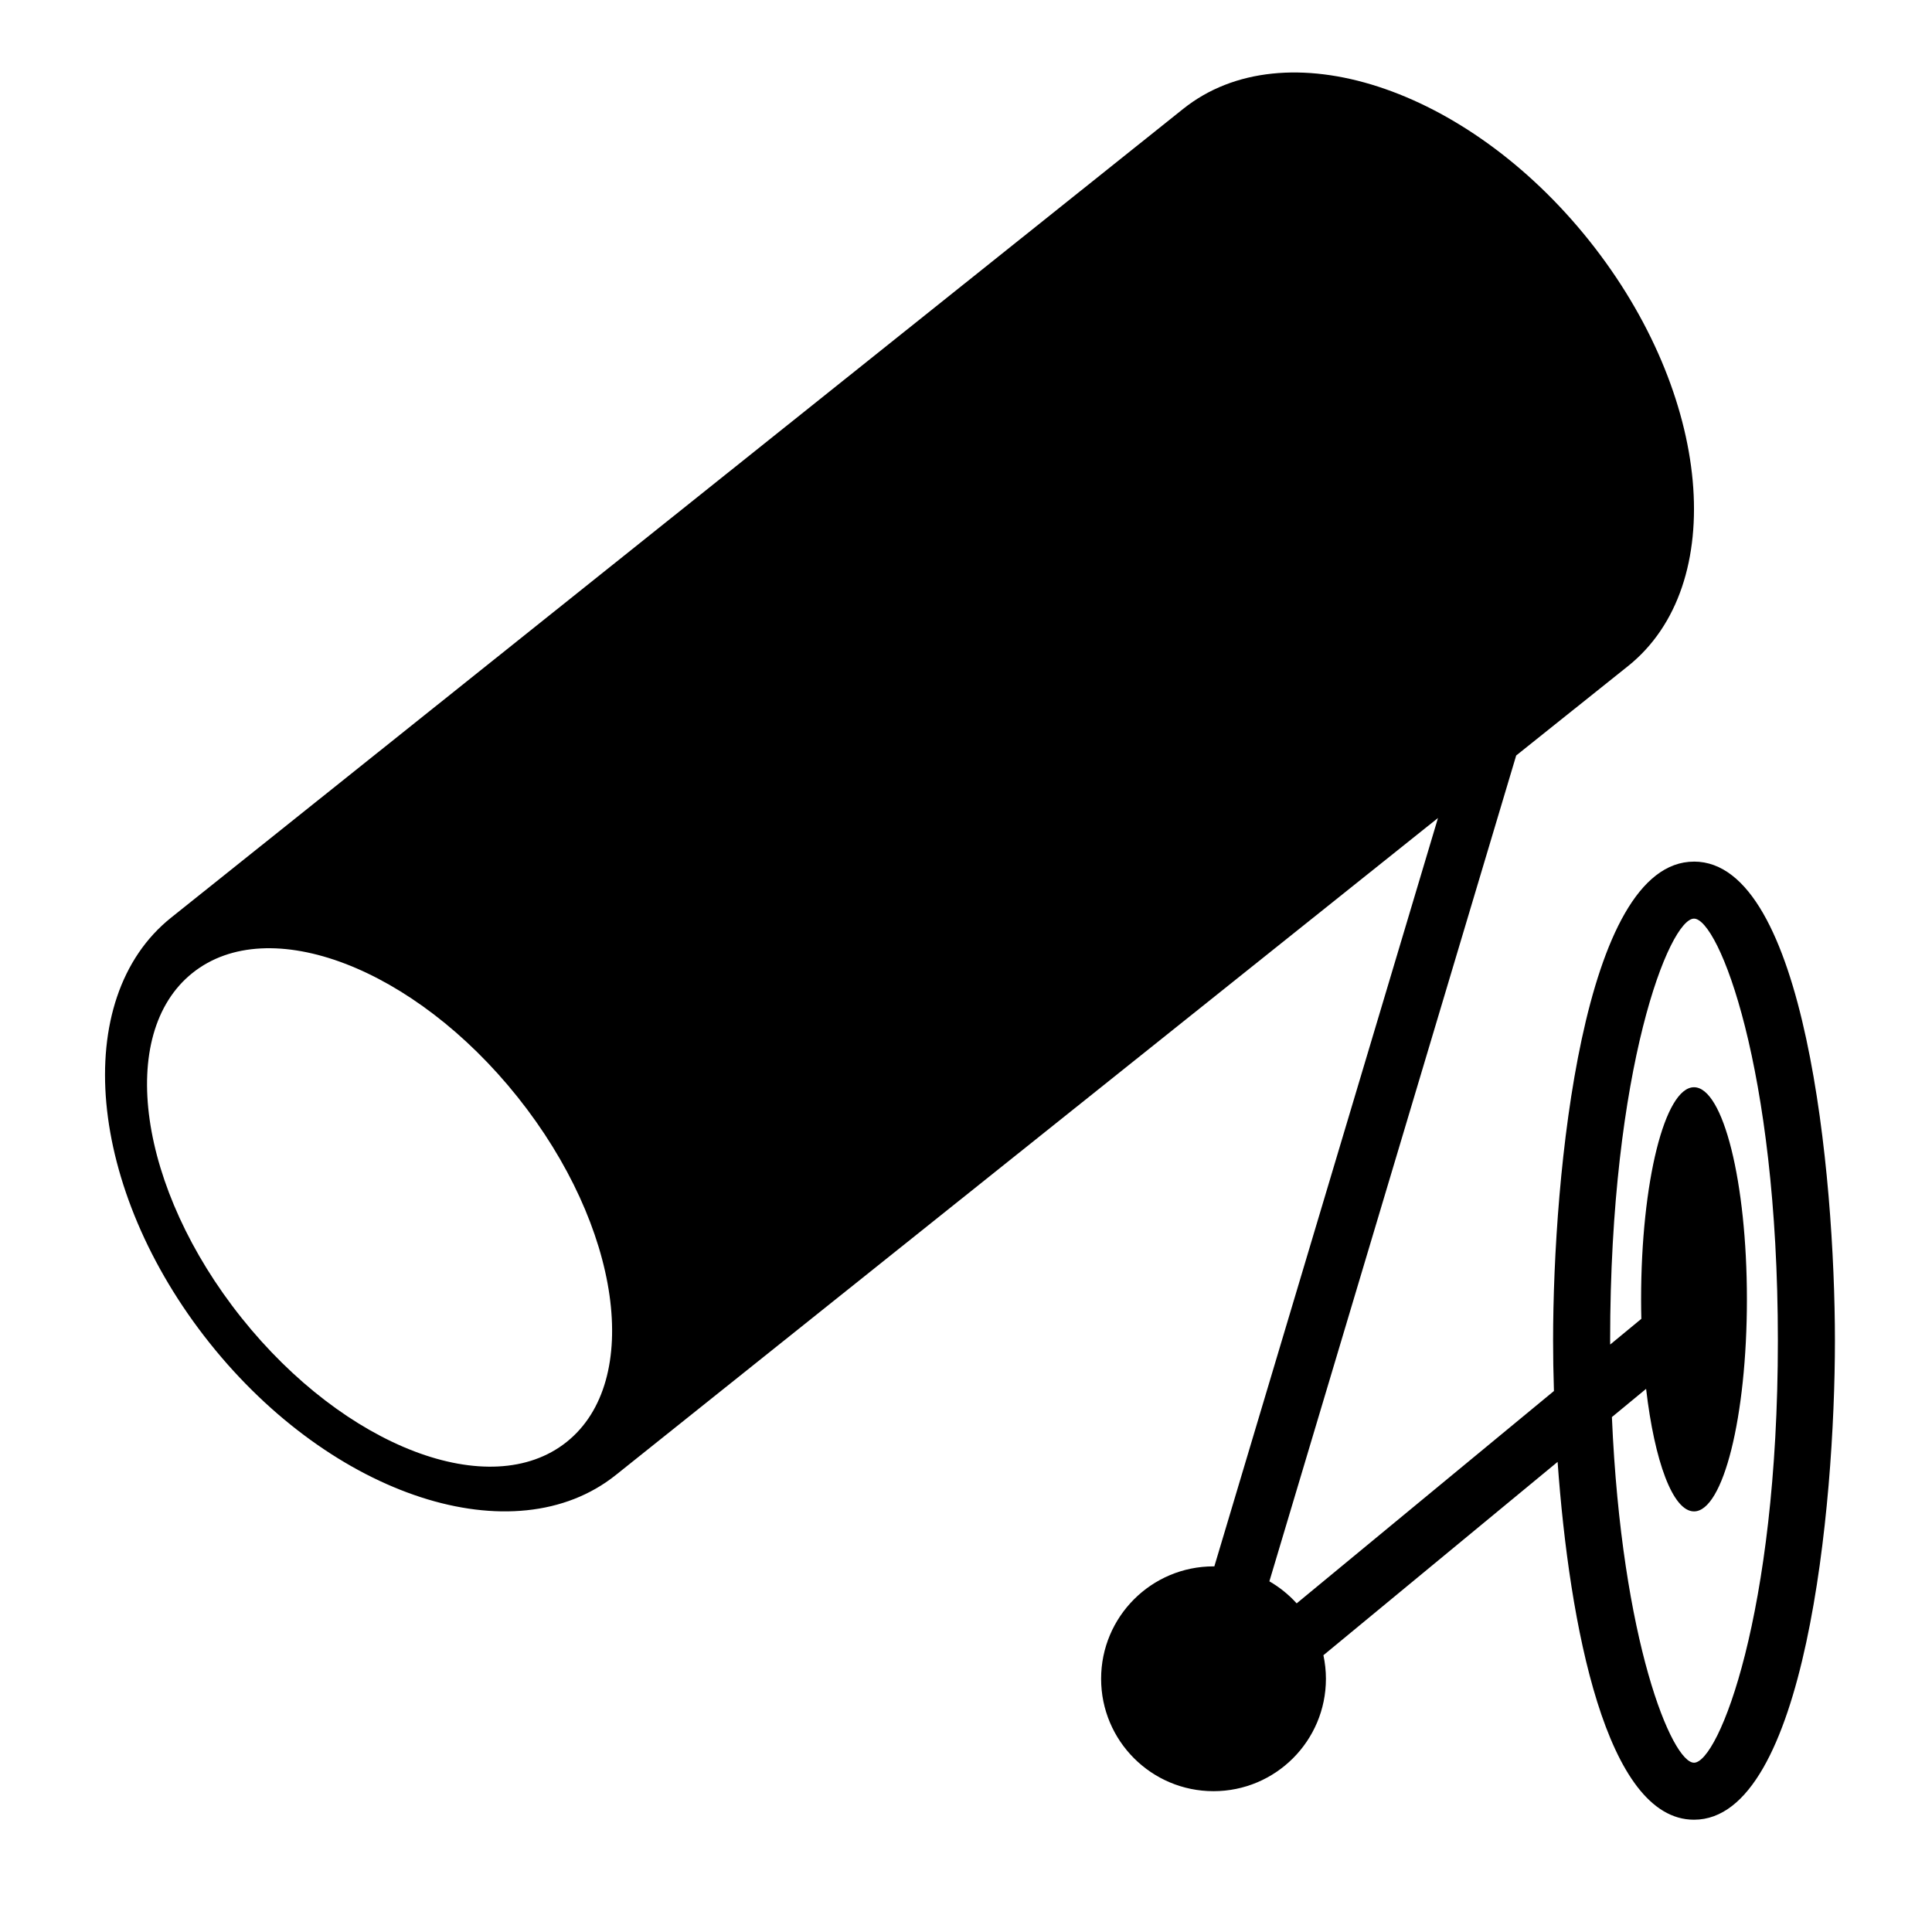
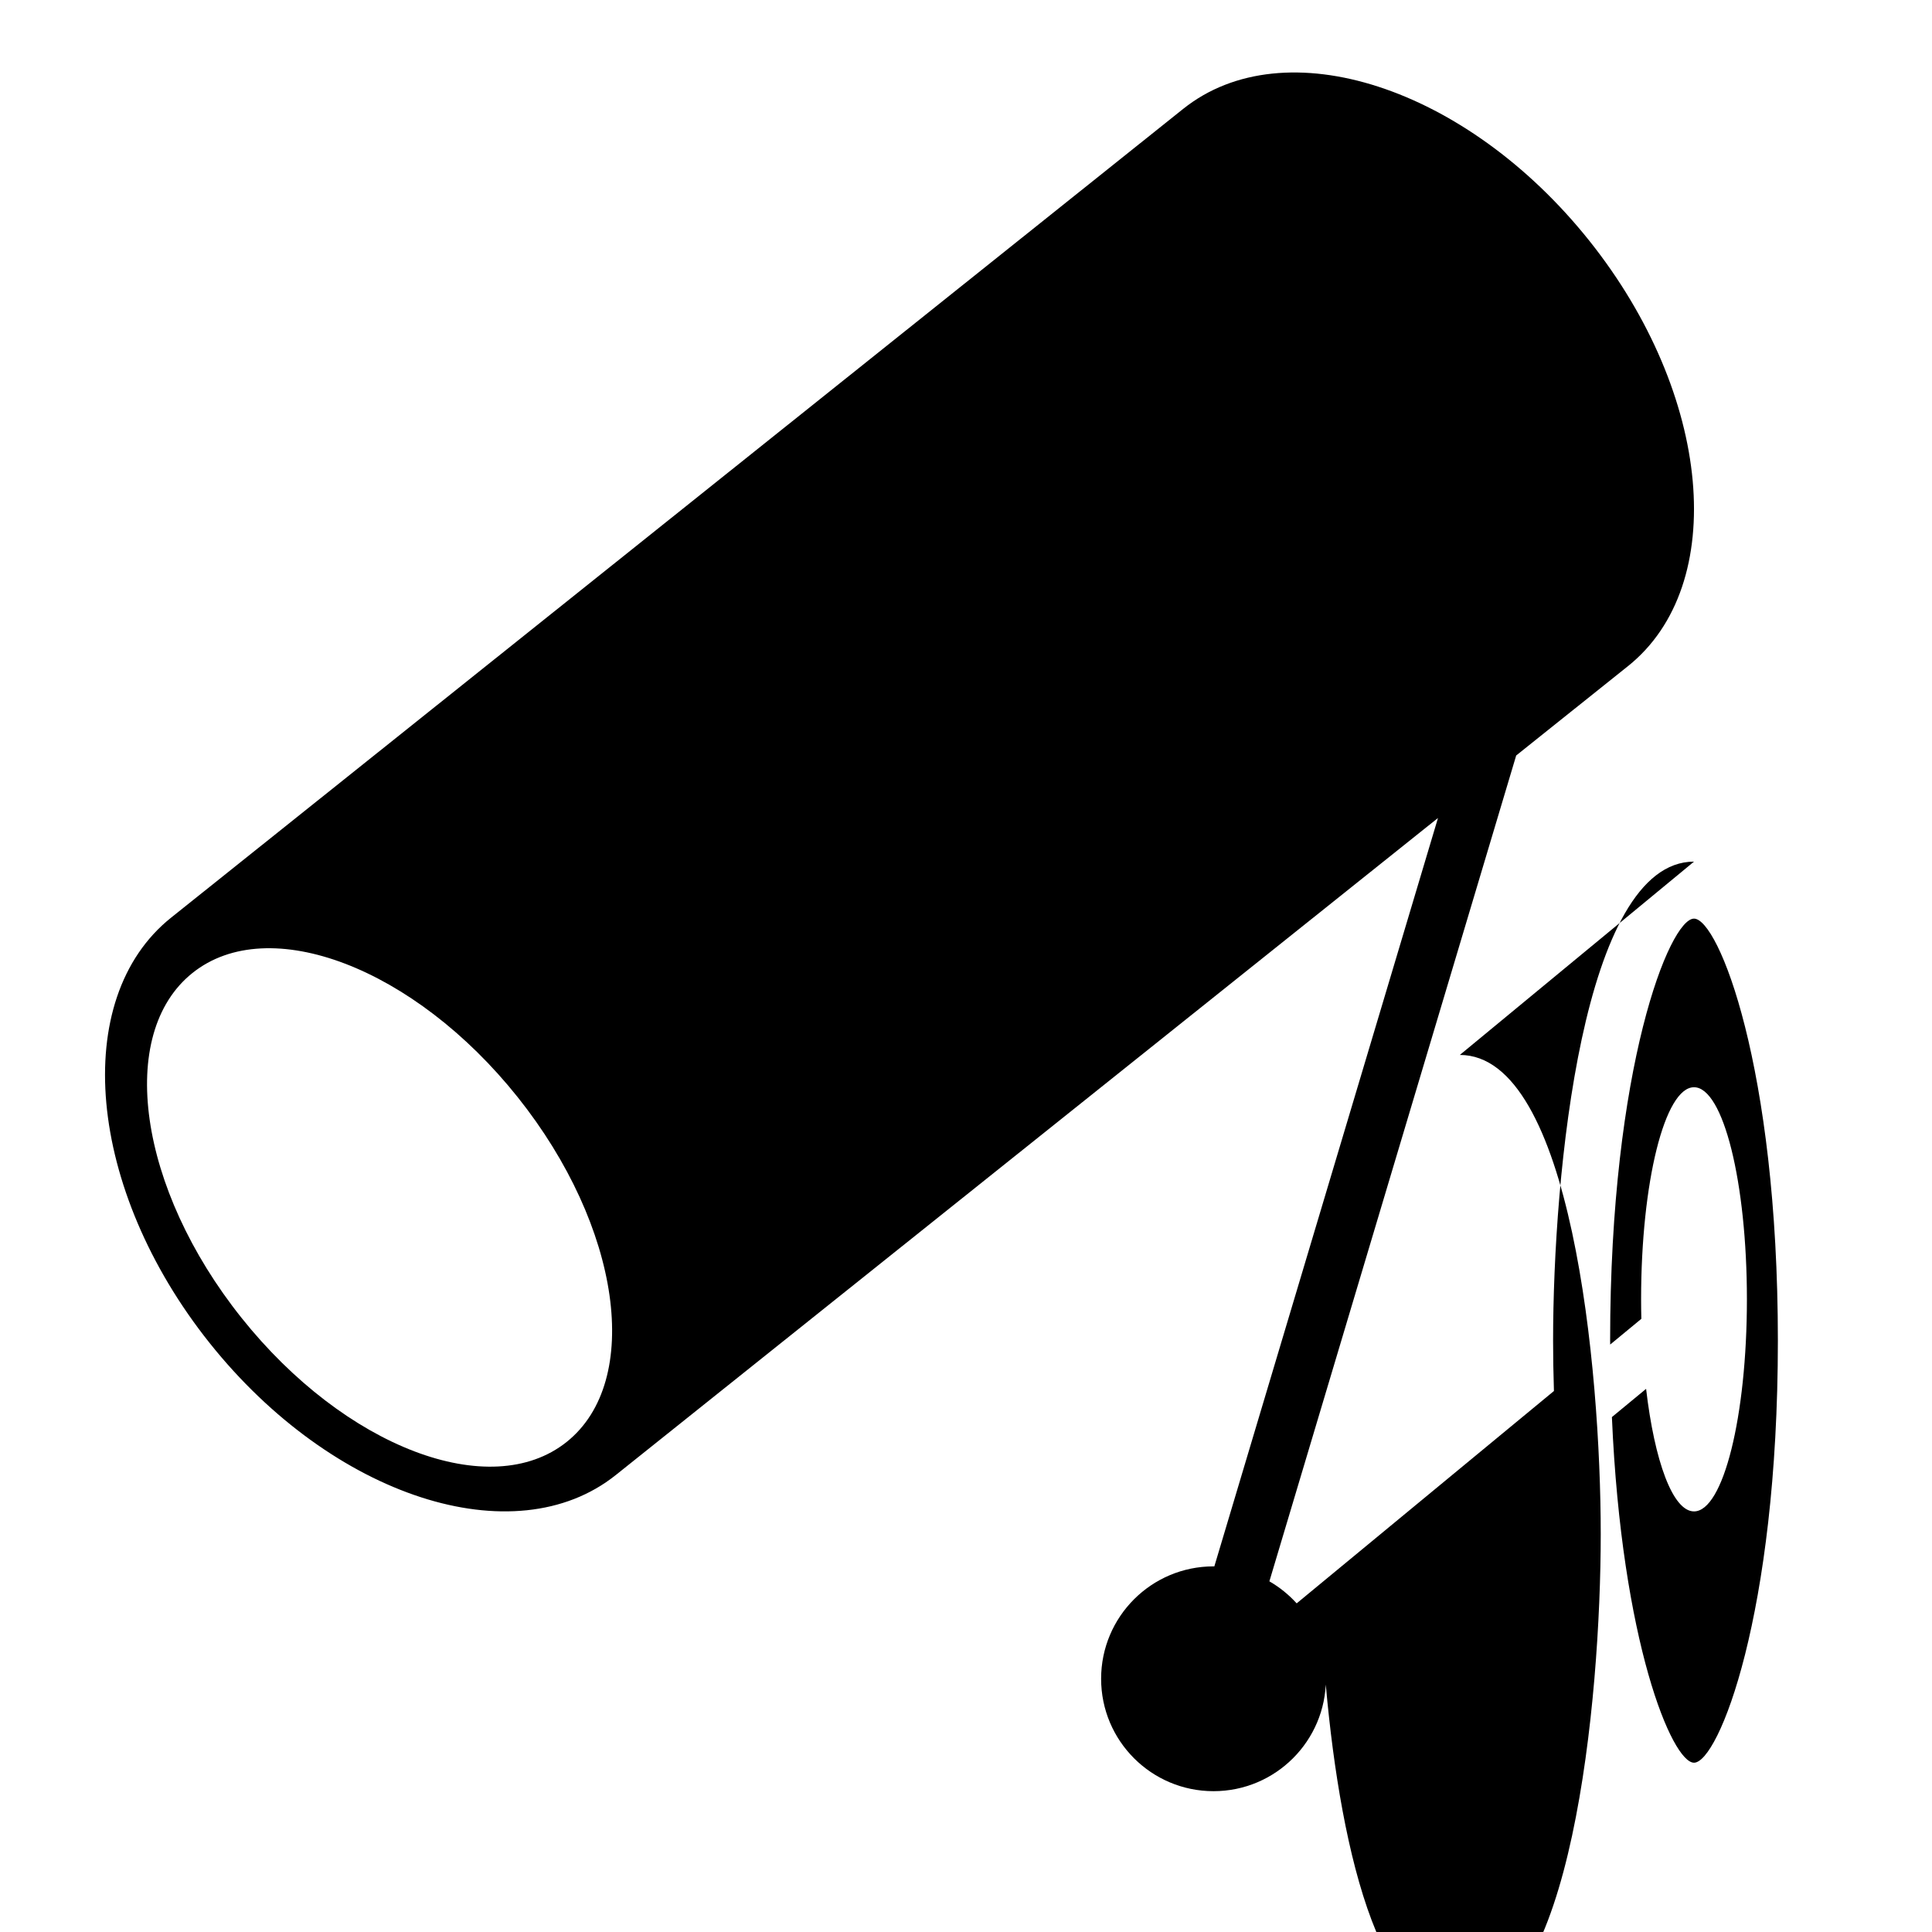
<svg xmlns="http://www.w3.org/2000/svg" fill="#000000" width="800px" height="800px" version="1.1" viewBox="144 144 512 512">
-   <path d="m592.93 372.34c-29.539 0-37.344 83.043-37.344 126.95 0 4.133 0.07 8.613 0.223 13.34l-68.176 56.277c-2.09-2.301-4.523-4.277-7.234-5.84l65.41-218.86 29.605-23.66c26.887-21.488 22.305-71.969-10.238-112.76-32.543-40.785-80.719-56.426-107.61-34.941l-268.22 214.34c-26.887 21.488-22.305 71.969 10.238 112.76 32.543 40.789 80.719 56.434 107.61 34.949l217.89-174.12-59.273 198.34c-0.074 0-0.145-0.012-0.215-0.012-16.453 0-29.789 13.336-29.789 29.789 0 16.453 13.336 29.789 29.789 29.789s29.789-13.34 29.789-29.789c0-2.141-0.238-4.227-0.664-6.238l62.062-51.238c3.109 43.332 12.883 94.828 36.148 94.828 29.539 0 37.344-83.043 37.344-126.95-0.004-43.914-7.805-126.96-37.344-126.96zm-298.76 153.79c-20.207 16.152-58.789 1.422-86.172-32.898-27.379-34.32-33.195-75.234-12.988-91.387s58.789-1.422 86.172 32.898c27.383 34.32 33.199 75.234 12.988 91.387zm298.76 85.004c-5.82 0-19.195-32.004-21.758-91.594l9.062-7.481c2.231 19.164 7.074 32.477 12.695 32.477 7.742 0 14.02-25.164 14.02-56.203 0-31.039-6.277-56.203-14.02-56.203-7.742 0-14.02 25.164-14.02 56.203 0 1.742 0.023 3.465 0.066 5.168l-8.258 6.816c0-0.352-0.016-0.676-0.016-1.031 0-72.648 15.781-111.84 22.227-111.84 6.449 0 22.227 39.191 22.227 111.84 0 72.645-15.777 111.85-22.227 111.85z" />
+   <path d="m592.93 372.34c-29.539 0-37.344 83.043-37.344 126.95 0 4.133 0.07 8.613 0.223 13.34l-68.176 56.277c-2.09-2.301-4.523-4.277-7.234-5.84l65.41-218.86 29.605-23.66c26.887-21.488 22.305-71.969-10.238-112.76-32.543-40.785-80.719-56.426-107.61-34.941l-268.22 214.34c-26.887 21.488-22.305 71.969 10.238 112.76 32.543 40.789 80.719 56.434 107.61 34.949l217.89-174.12-59.273 198.34c-0.074 0-0.145-0.012-0.215-0.012-16.453 0-29.789 13.336-29.789 29.789 0 16.453 13.336 29.789 29.789 29.789s29.789-13.34 29.789-29.789c0-2.141-0.238-4.227-0.664-6.238c3.109 43.332 12.883 94.828 36.148 94.828 29.539 0 37.344-83.043 37.344-126.95-0.004-43.914-7.805-126.96-37.344-126.96zm-298.76 153.79c-20.207 16.152-58.789 1.422-86.172-32.898-27.379-34.32-33.195-75.234-12.988-91.387s58.789-1.422 86.172 32.898c27.383 34.32 33.199 75.234 12.988 91.387zm298.76 85.004c-5.82 0-19.195-32.004-21.758-91.594l9.062-7.481c2.231 19.164 7.074 32.477 12.695 32.477 7.742 0 14.02-25.164 14.02-56.203 0-31.039-6.277-56.203-14.02-56.203-7.742 0-14.02 25.164-14.02 56.203 0 1.742 0.023 3.465 0.066 5.168l-8.258 6.816c0-0.352-0.016-0.676-0.016-1.031 0-72.648 15.781-111.84 22.227-111.84 6.449 0 22.227 39.191 22.227 111.84 0 72.645-15.777 111.85-22.227 111.85z" />
</svg>